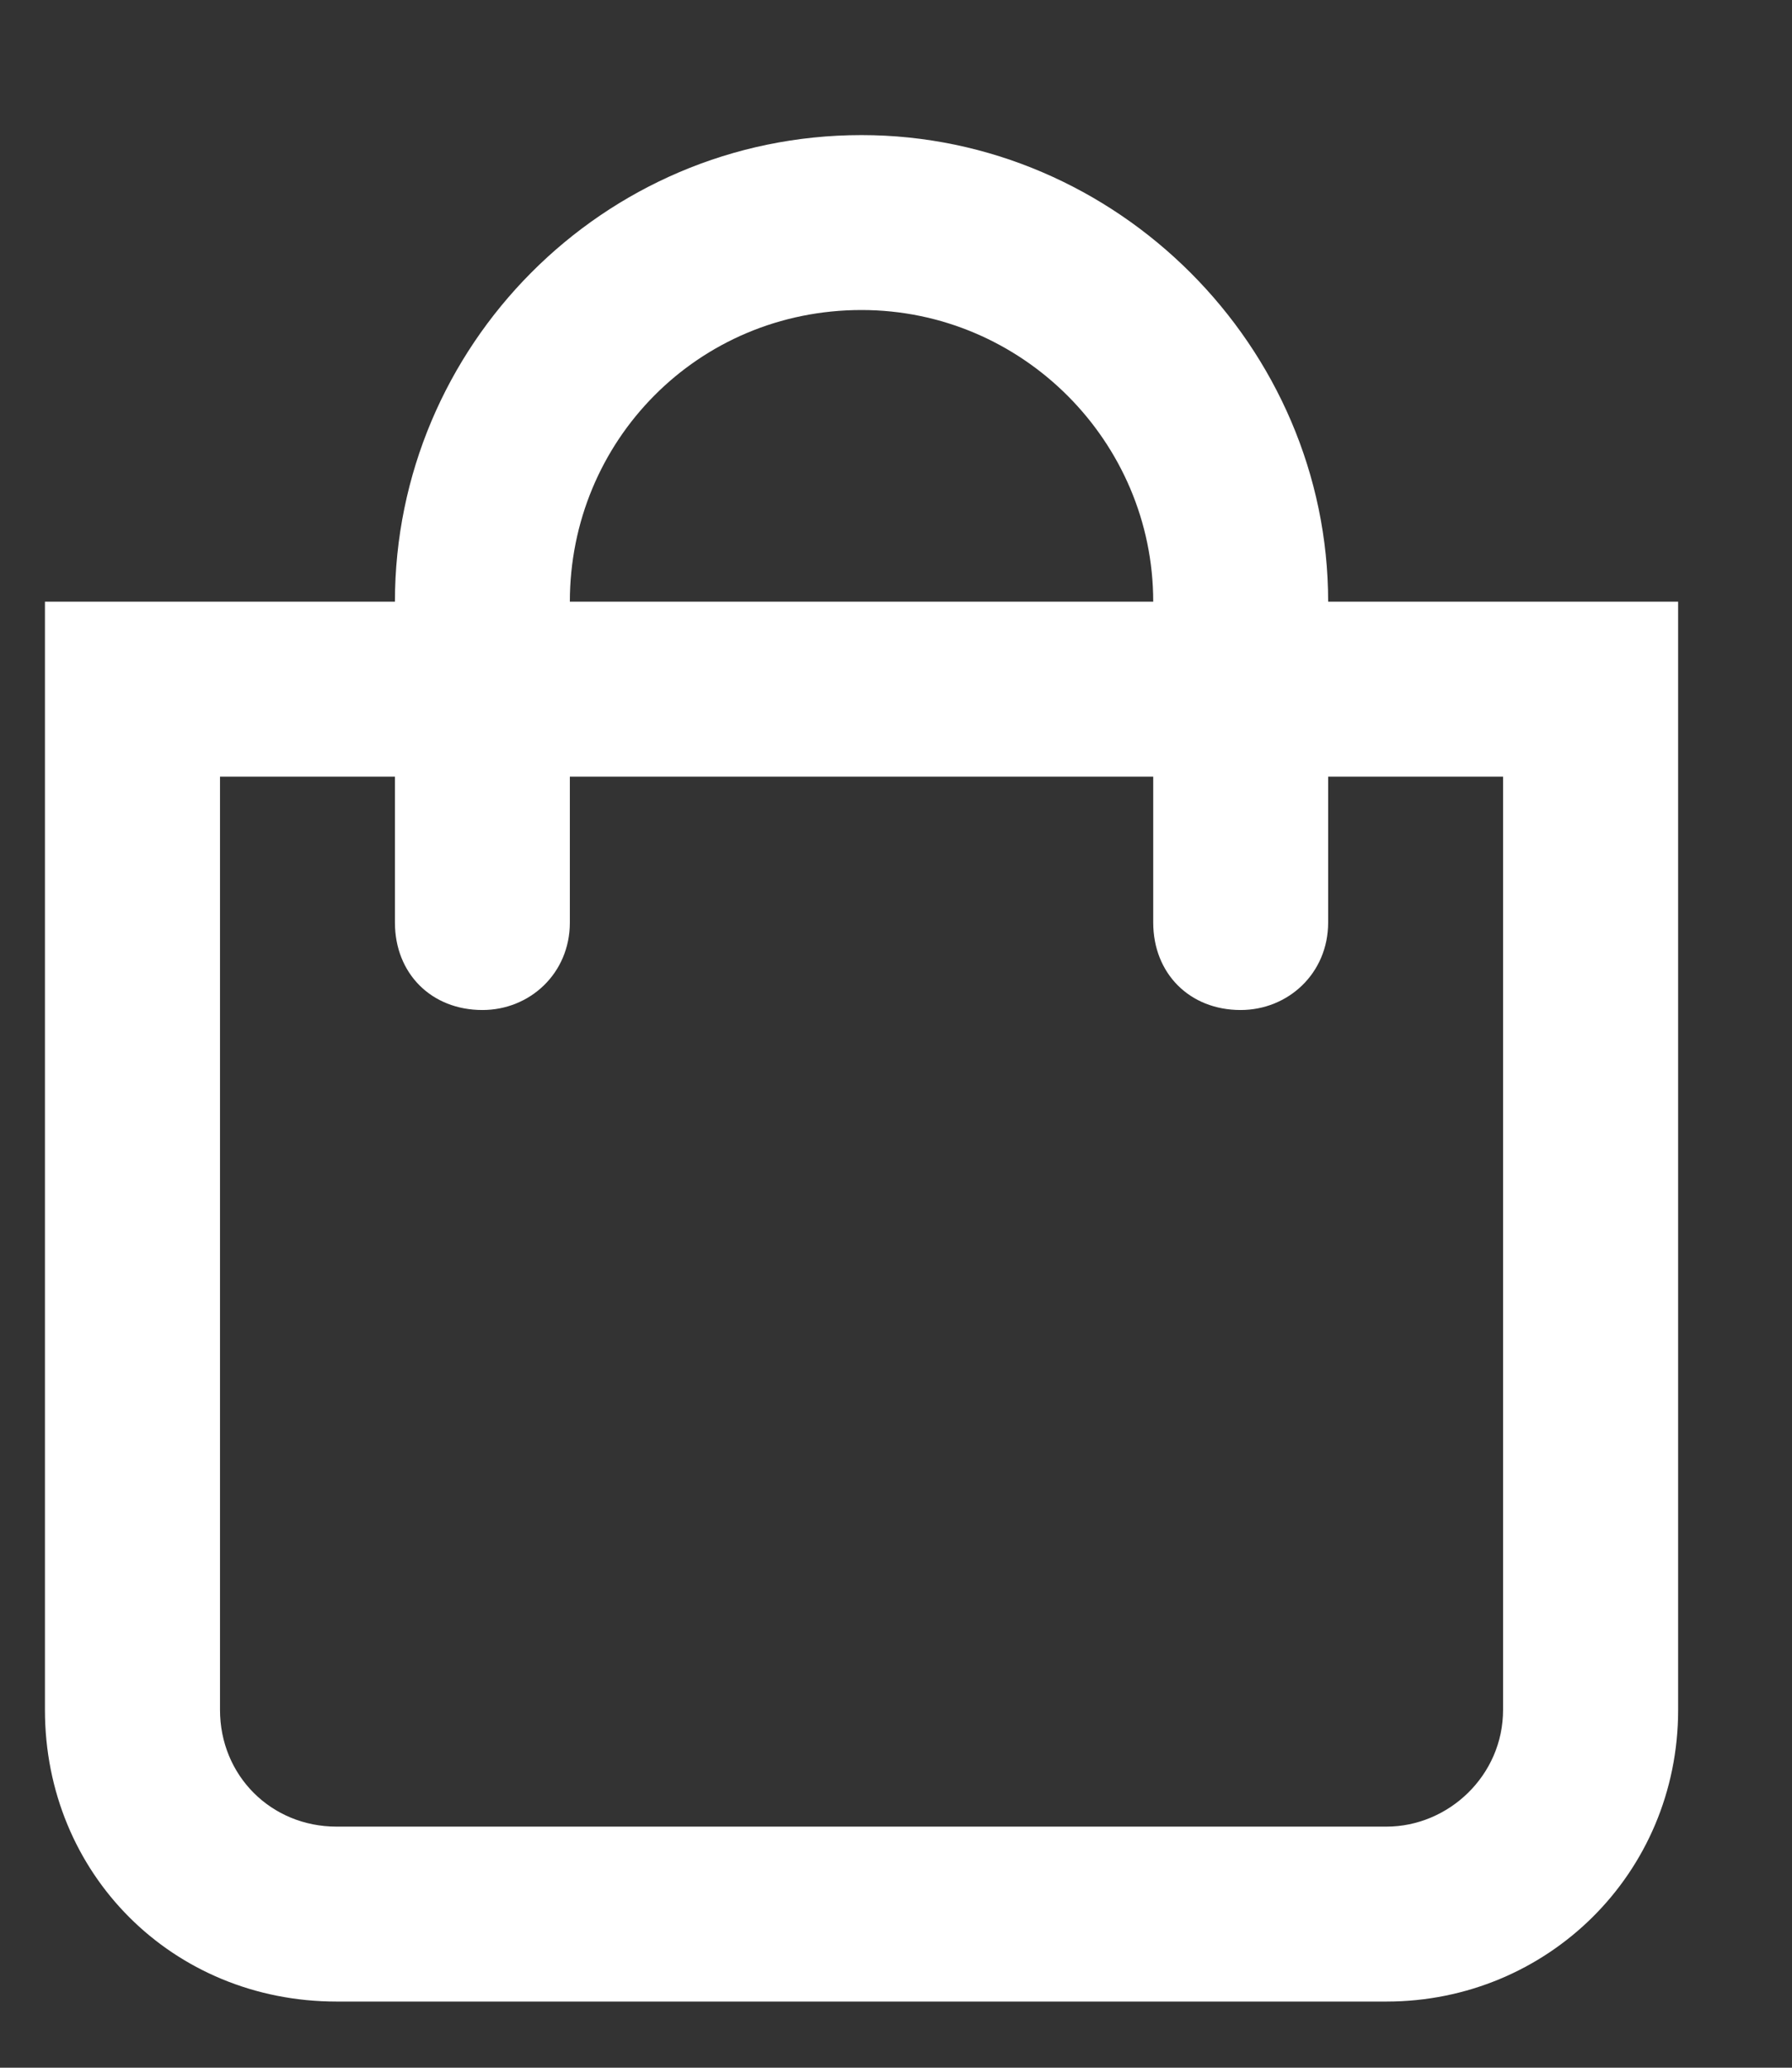
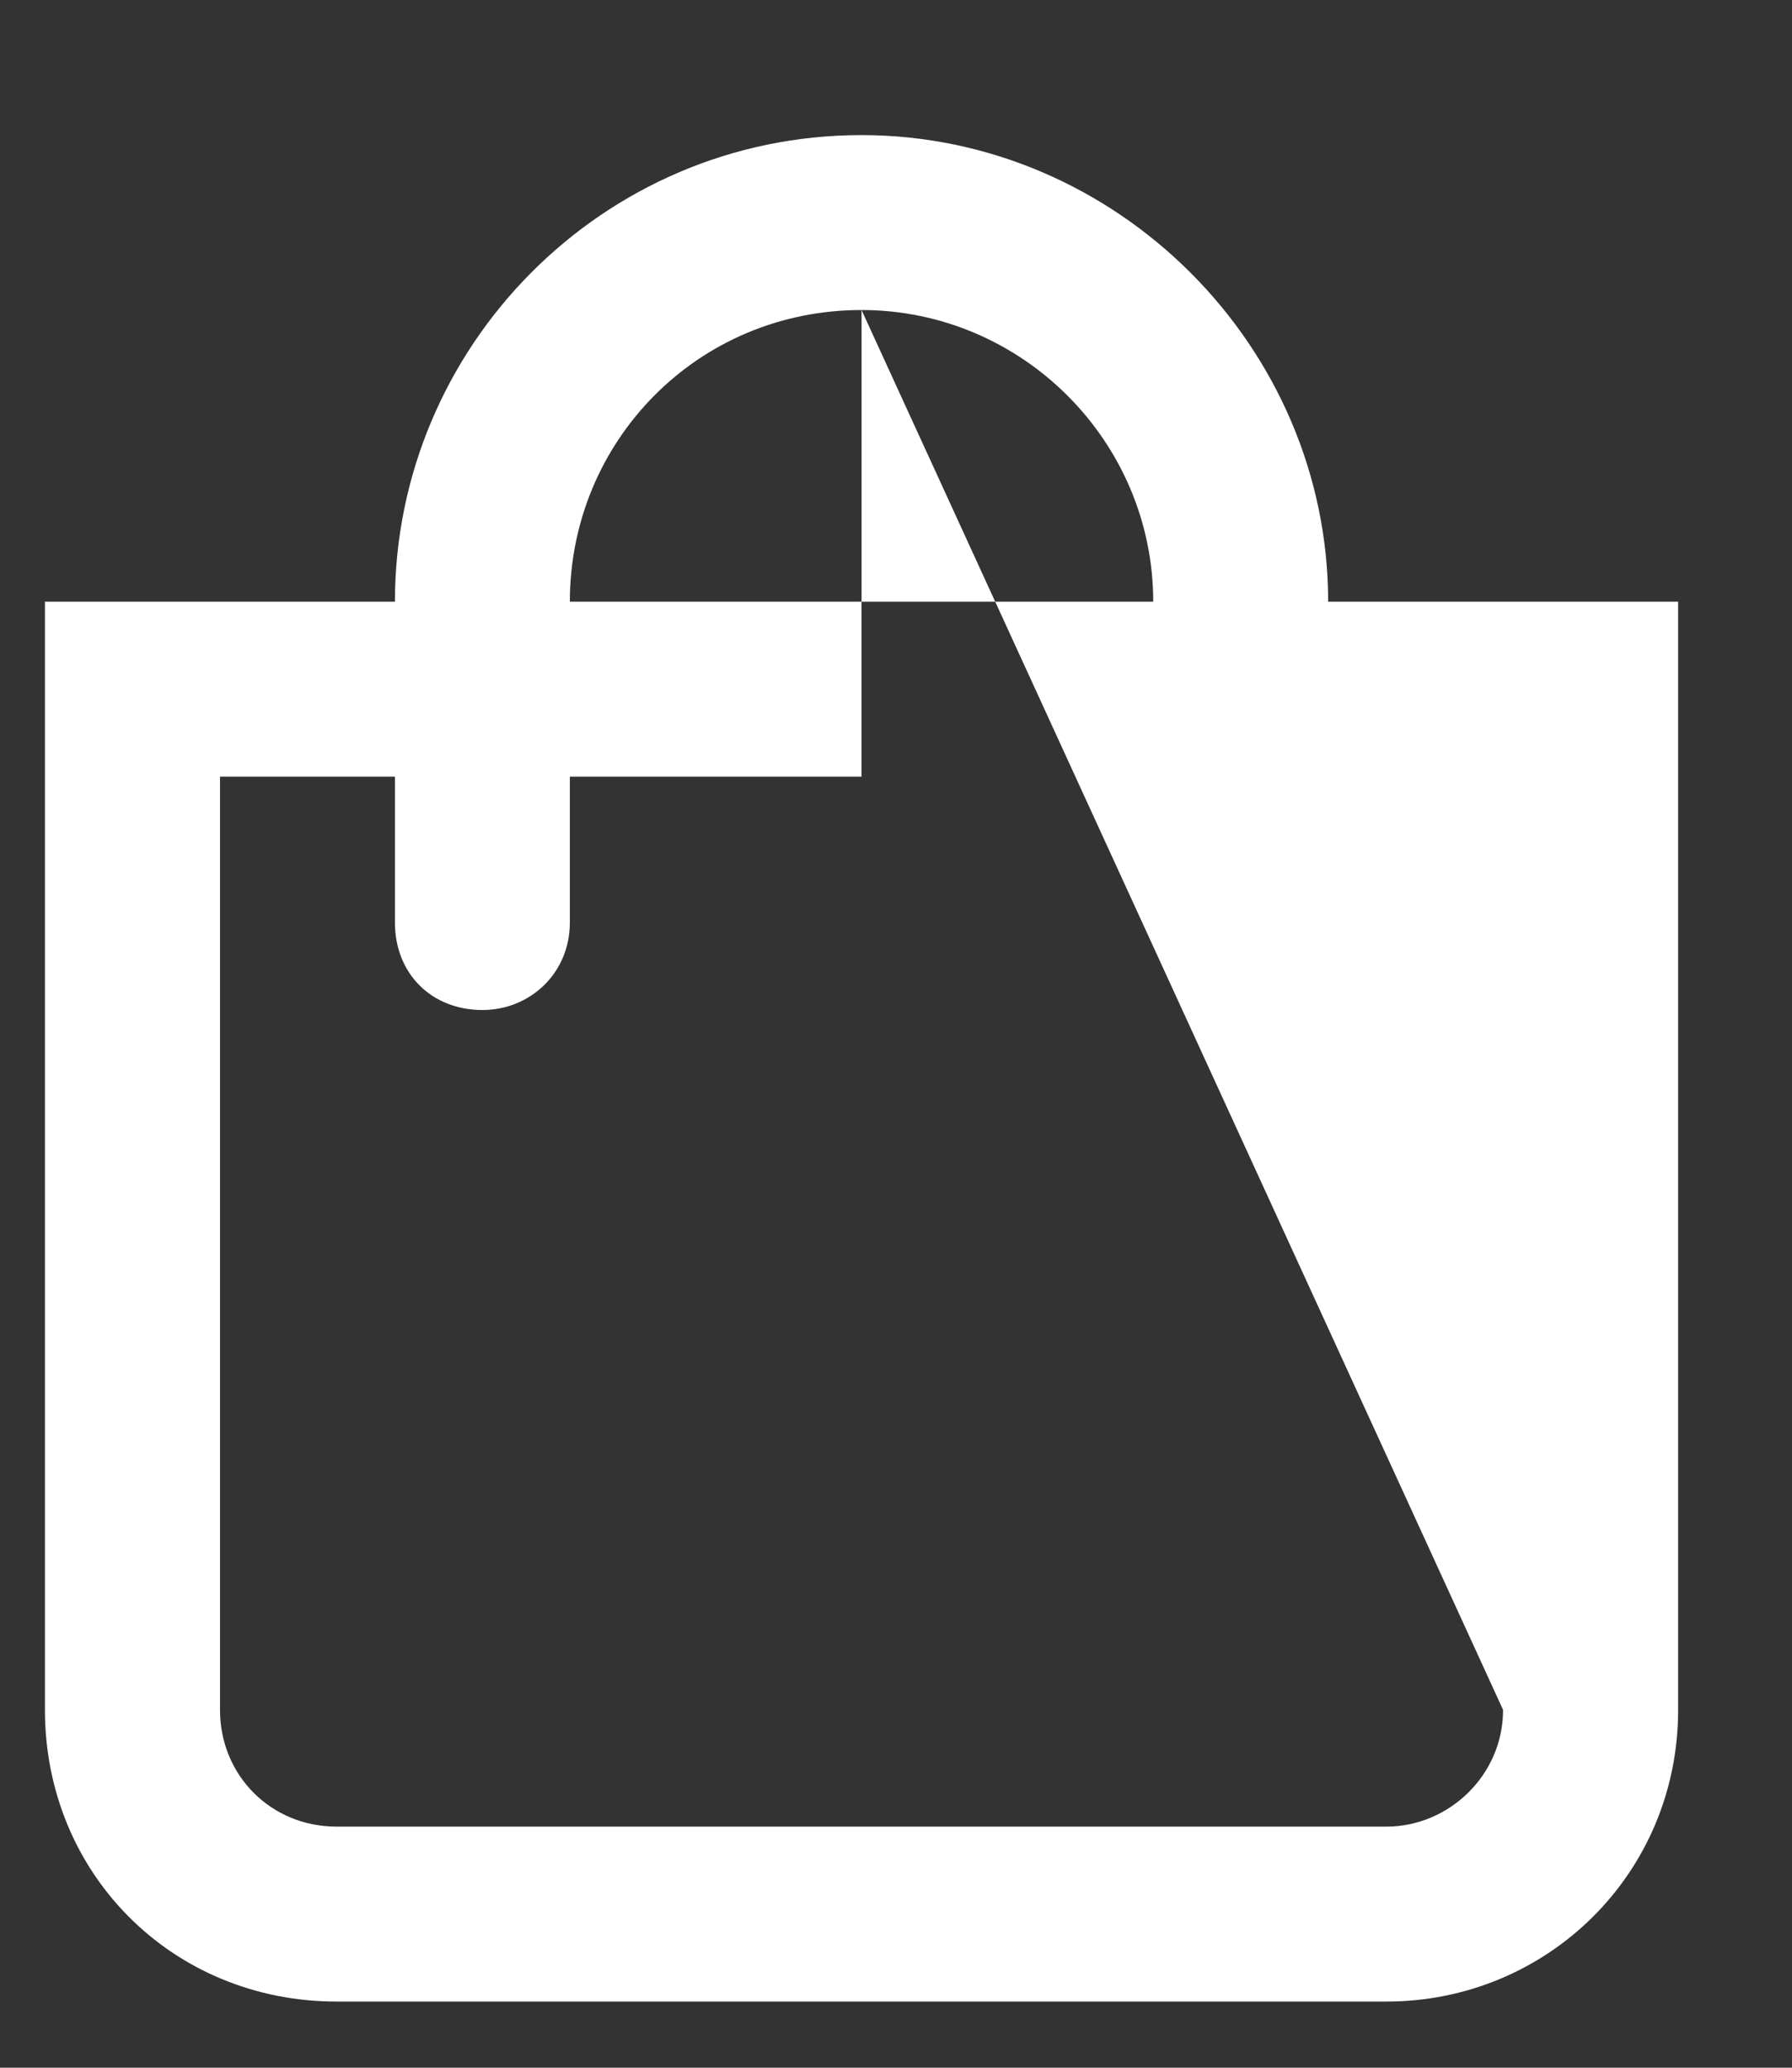
<svg xmlns="http://www.w3.org/2000/svg" width="13" height="15" viewBox="0 0 13 15" fill="none">
  <rect x="0" y="0" width="13" height="15" fill="#333333" stroke="none" />
-   <path d="M9.635 4.365H12.174V12.404C12.174 13.594 11.222 14.52 10.058 14.52H2.442C1.252 14.52 0.326 13.594 0.326 12.404V4.365H2.865C2.865 2.514 4.372 0.98 6.25 0.98C8.101 0.98 9.635 2.514 9.635 4.365ZM6.25 2.249C5.06 2.249 4.134 3.201 4.134 4.365H8.366C8.366 3.201 7.414 2.249 6.25 2.249ZM10.904 12.404V5.634H9.635V6.692C9.635 7.062 9.344 7.327 9 7.327C8.63 7.327 8.366 7.062 8.366 6.692V5.634H4.134V6.692C4.134 7.062 3.843 7.327 3.5 7.327C3.129 7.327 2.865 7.062 2.865 6.692V5.634H1.596V12.404C1.596 12.88 1.966 13.251 2.442 13.251H10.058C10.508 13.251 10.904 12.88 10.904 12.404Z" fill="white" />
+   <path d="M9.635 4.365H12.174V12.404C12.174 13.594 11.222 14.52 10.058 14.52H2.442C1.252 14.52 0.326 13.594 0.326 12.404V4.365H2.865C2.865 2.514 4.372 0.98 6.25 0.98C8.101 0.98 9.635 2.514 9.635 4.365ZM6.25 2.249C5.06 2.249 4.134 3.201 4.134 4.365H8.366C8.366 3.201 7.414 2.249 6.25 2.249ZV5.634H9.635V6.692C9.635 7.062 9.344 7.327 9 7.327C8.63 7.327 8.366 7.062 8.366 6.692V5.634H4.134V6.692C4.134 7.062 3.843 7.327 3.5 7.327C3.129 7.327 2.865 7.062 2.865 6.692V5.634H1.596V12.404C1.596 12.88 1.966 13.251 2.442 13.251H10.058C10.508 13.251 10.904 12.88 10.904 12.404Z" fill="white" />
</svg>